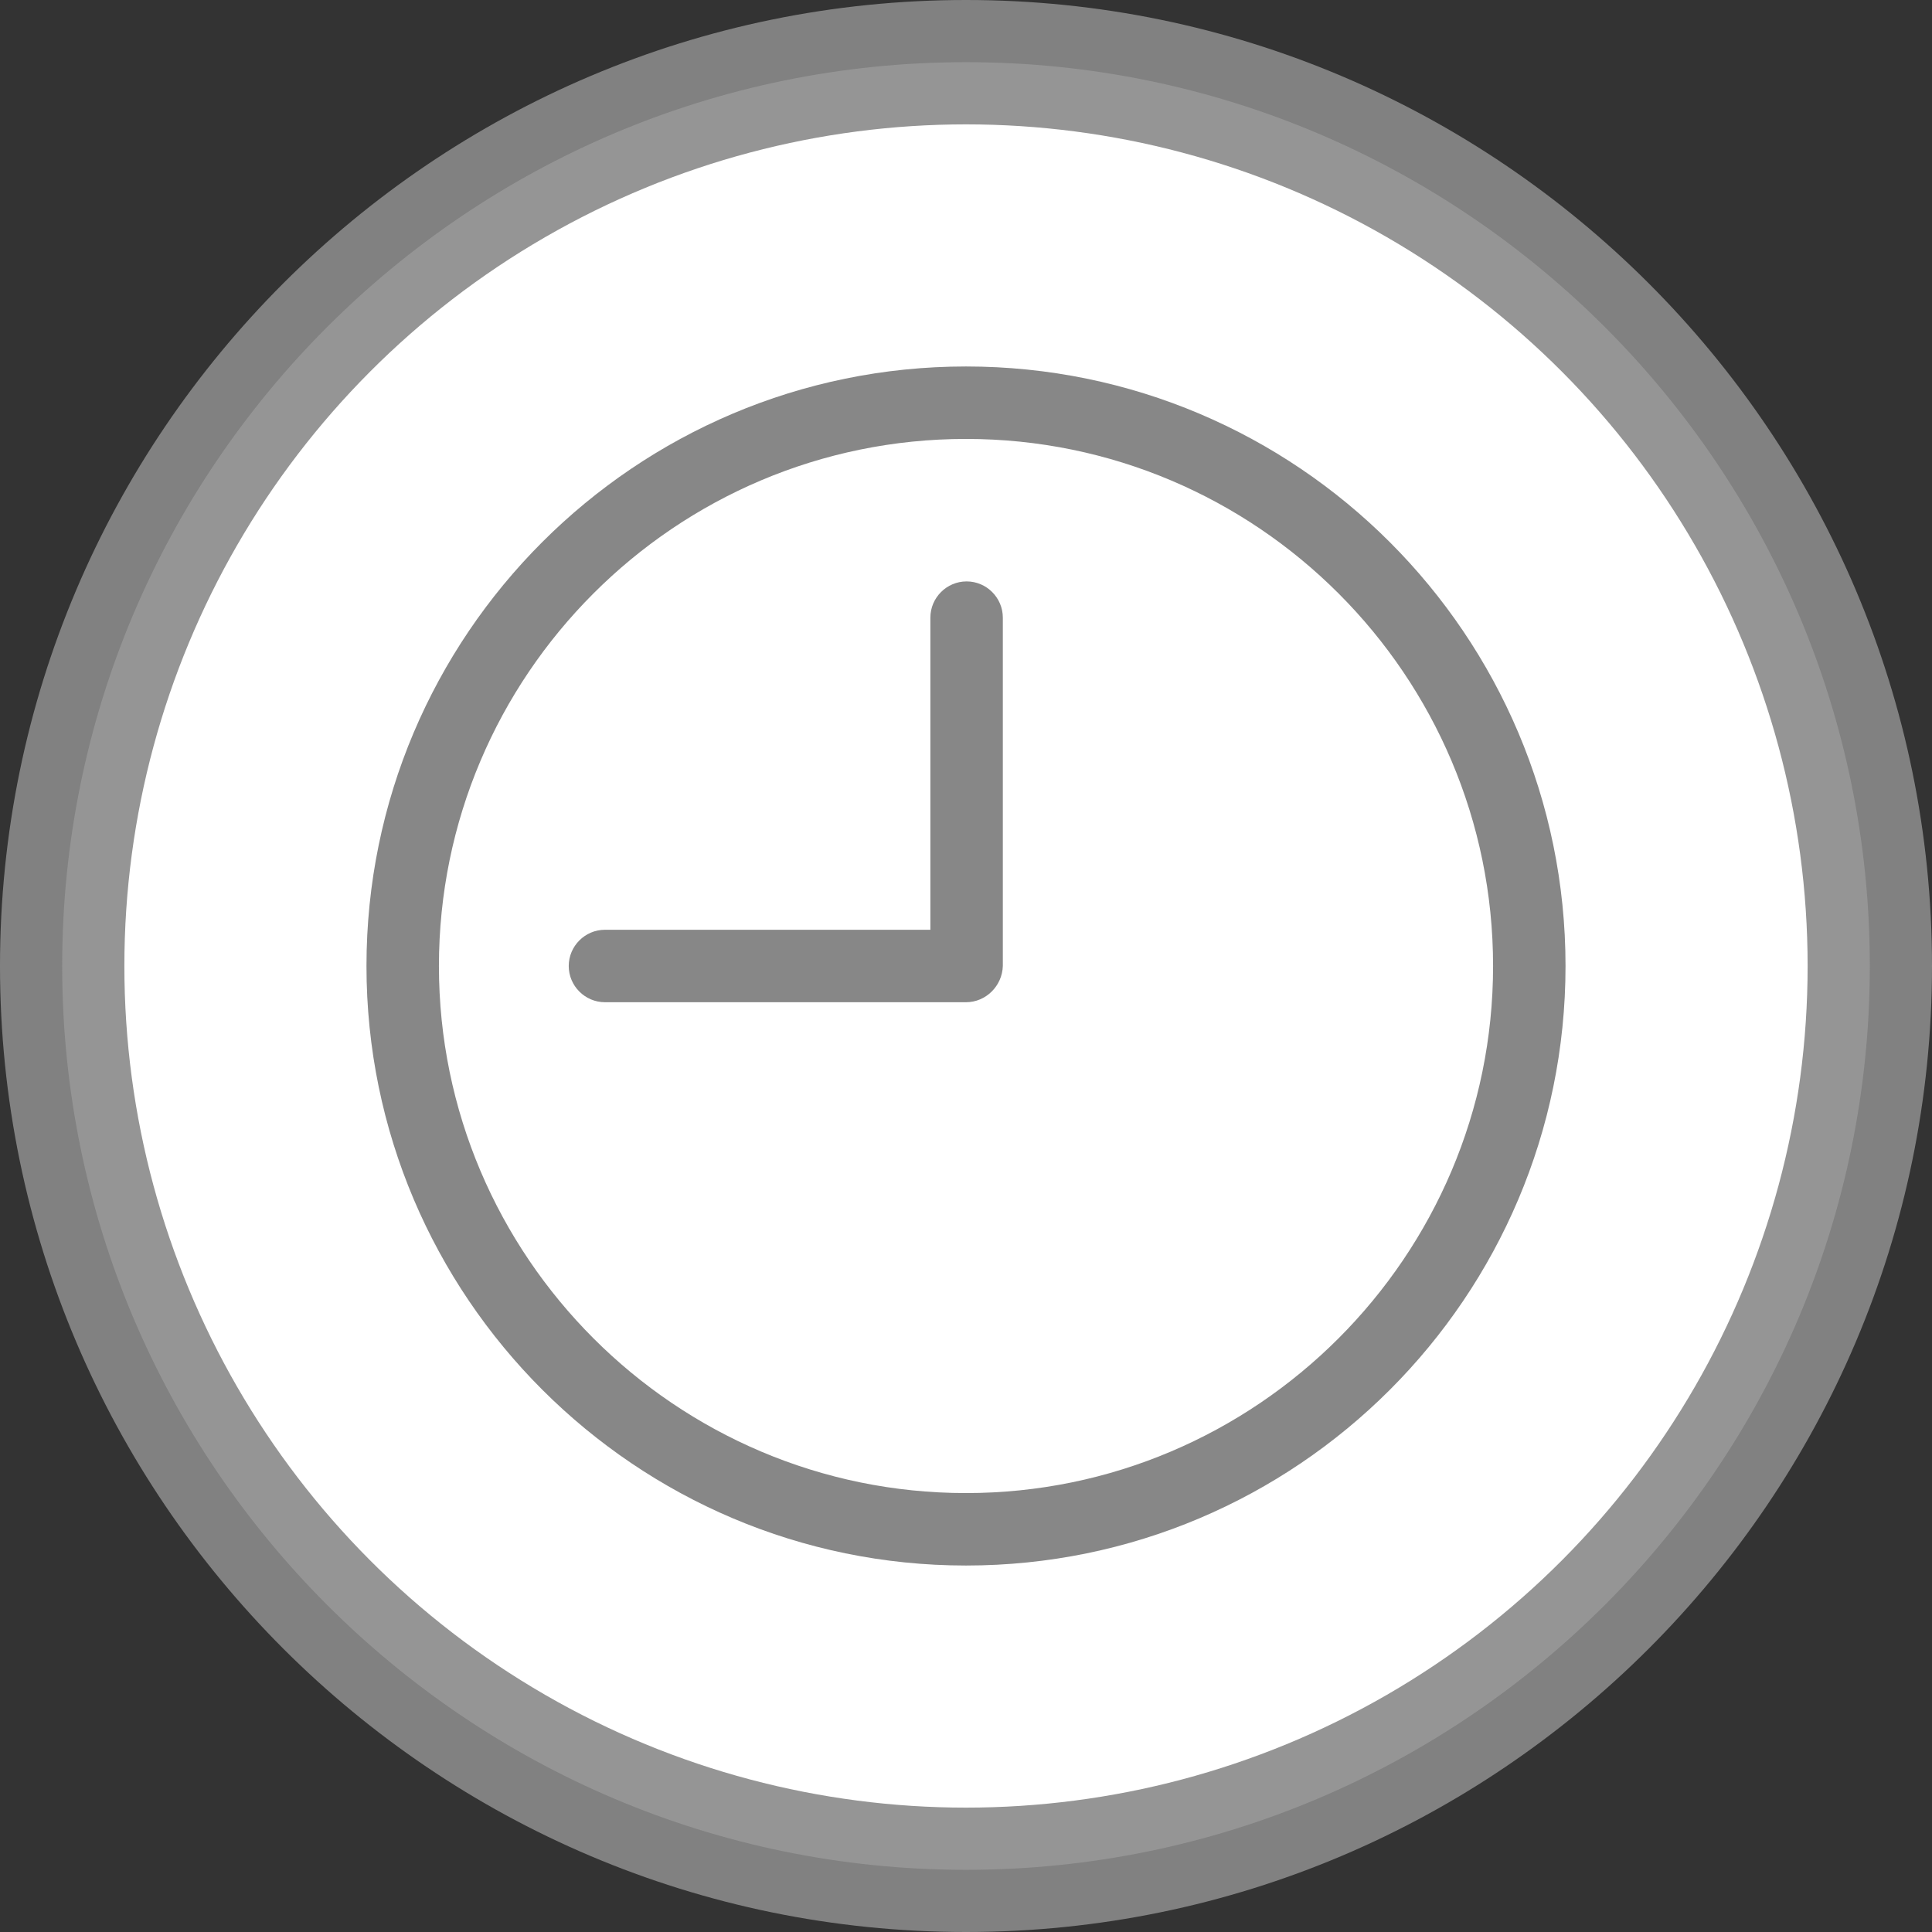
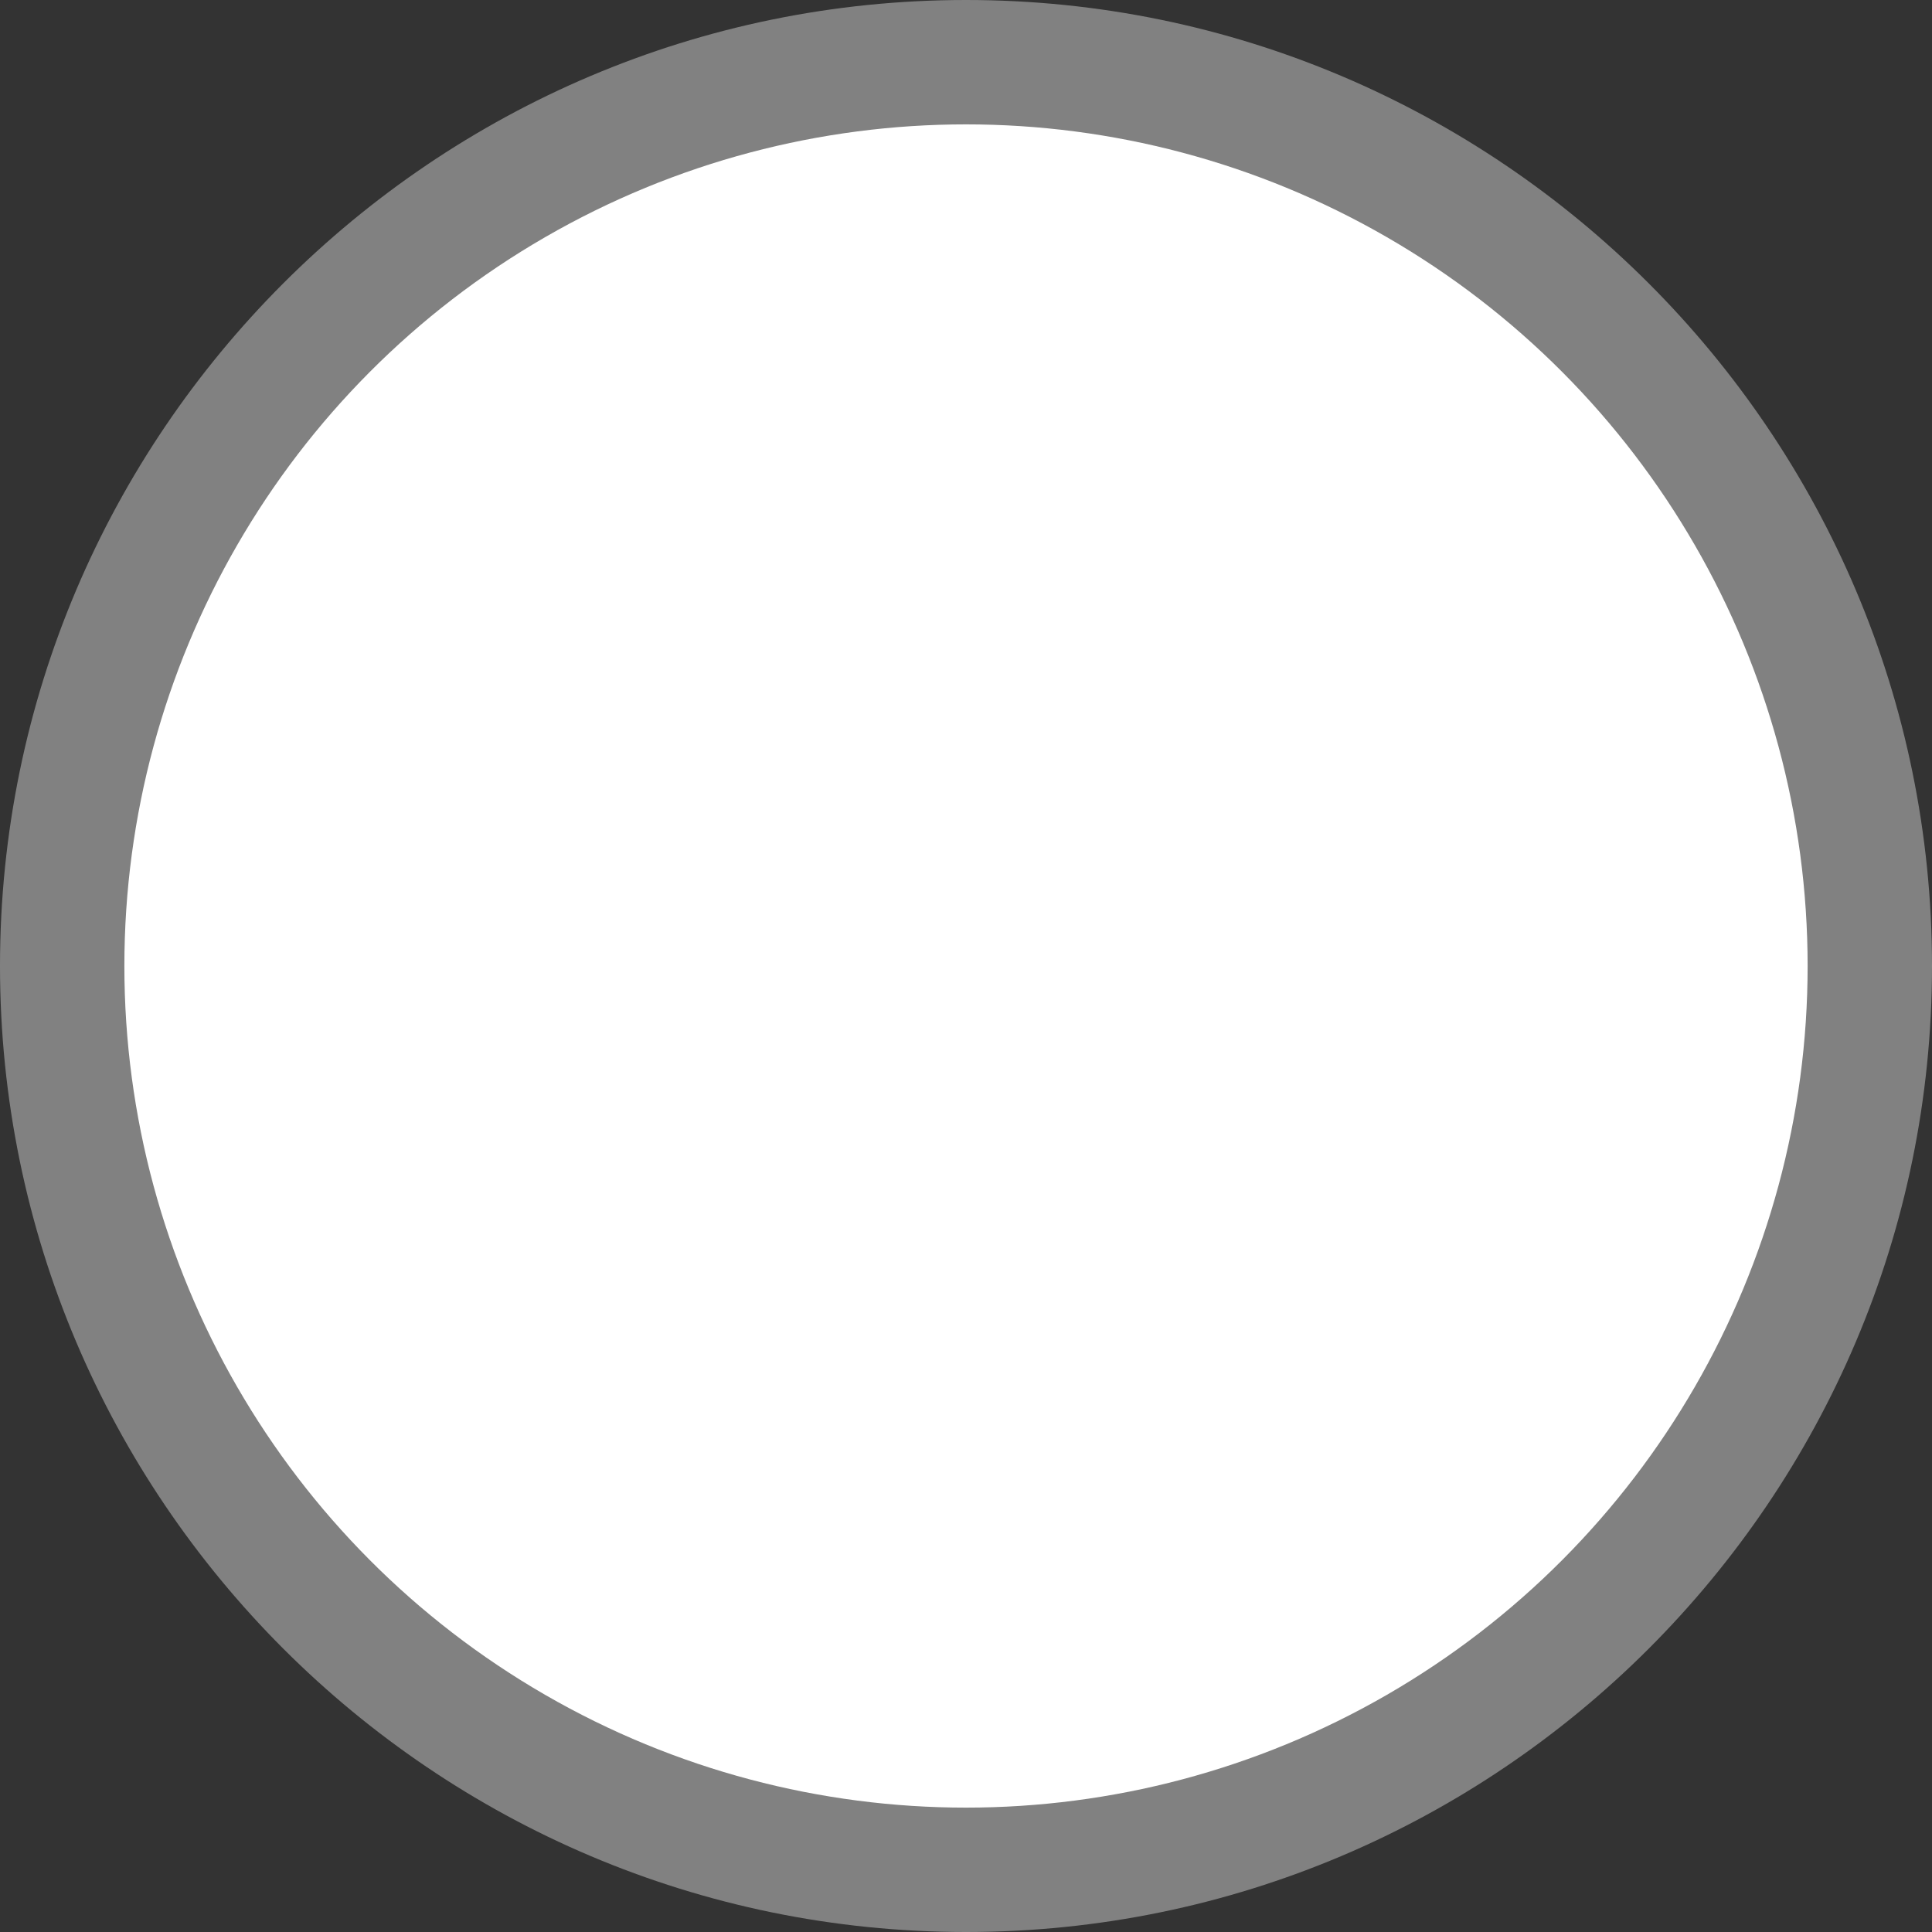
<svg xmlns="http://www.w3.org/2000/svg" version="1.1" id="Ebene_1" x="0px" y="0px" width="32px" height="32px" viewBox="0 0 32 32" enable-background="new 0 0 32 32" xml:space="preserve">
  <rect x="0" y="0" width="32" height="32" fill="#333333" stroke="none" />
  <g>
    <g>
      <path opacity="0.5" fill="#D1D1D1" d="M16,32C7.18,32,0,24.82,0,16S7.18,0,16,0s16,7.18,16,16S24.82,32,16,32z" />
-       <path opacity="0.5" fill="#AAAAAA" d="M16,30.97C7.74,30.97,1.03,24.26,1.03,16S7.74,1.03,16,1.03S30.97,7.74,30.97,16    S24.26,30.97,16,30.97z" />
      <circle fill="#FFFFFF" cx="16" cy="16" r="13.94" />
    </g>
    <g>
-       <path fill="#878787" d="M16,25.93c-5.47,0-9.93-4.45-9.93-9.93S10.52,6.07,16,6.07s9.93,4.45,9.93,9.93S21.48,25.93,16,25.93z     M16,7.27c-4.82,0-8.73,3.92-8.73,8.73s3.92,8.73,8.73,8.73s8.73-3.92,8.73-8.73S20.82,7.27,16,7.27z" />
-       <path fill="#878787" d="M16,16.6h-5.98c-0.33,0-0.6-0.27-0.6-0.6s0.27-0.6,0.6-0.6h5.39v-5.17c0-0.33,0.27-0.6,0.6-0.6    s0.6,0.27,0.6,0.6V16C16.6,16.33,16.33,16.6,16,16.6z" />
-     </g>
+       </g>
  </g>
</svg>